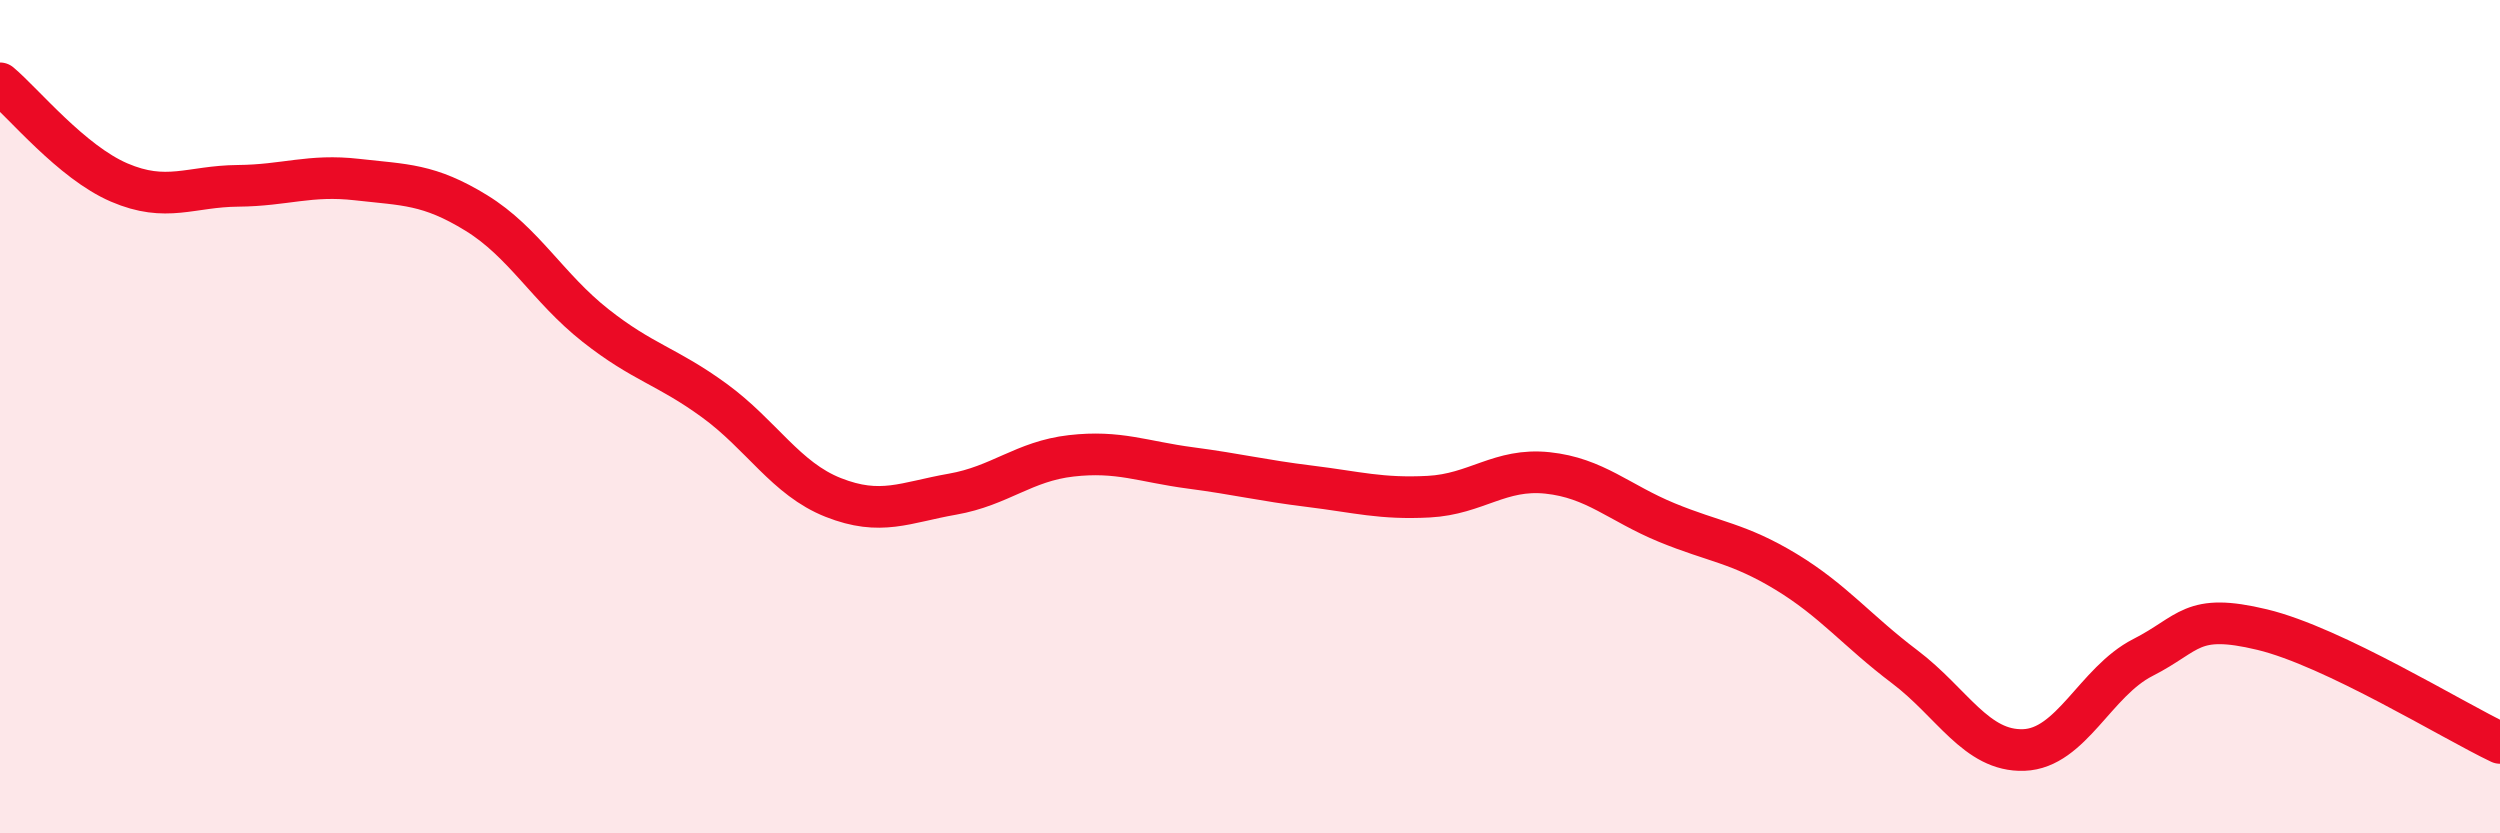
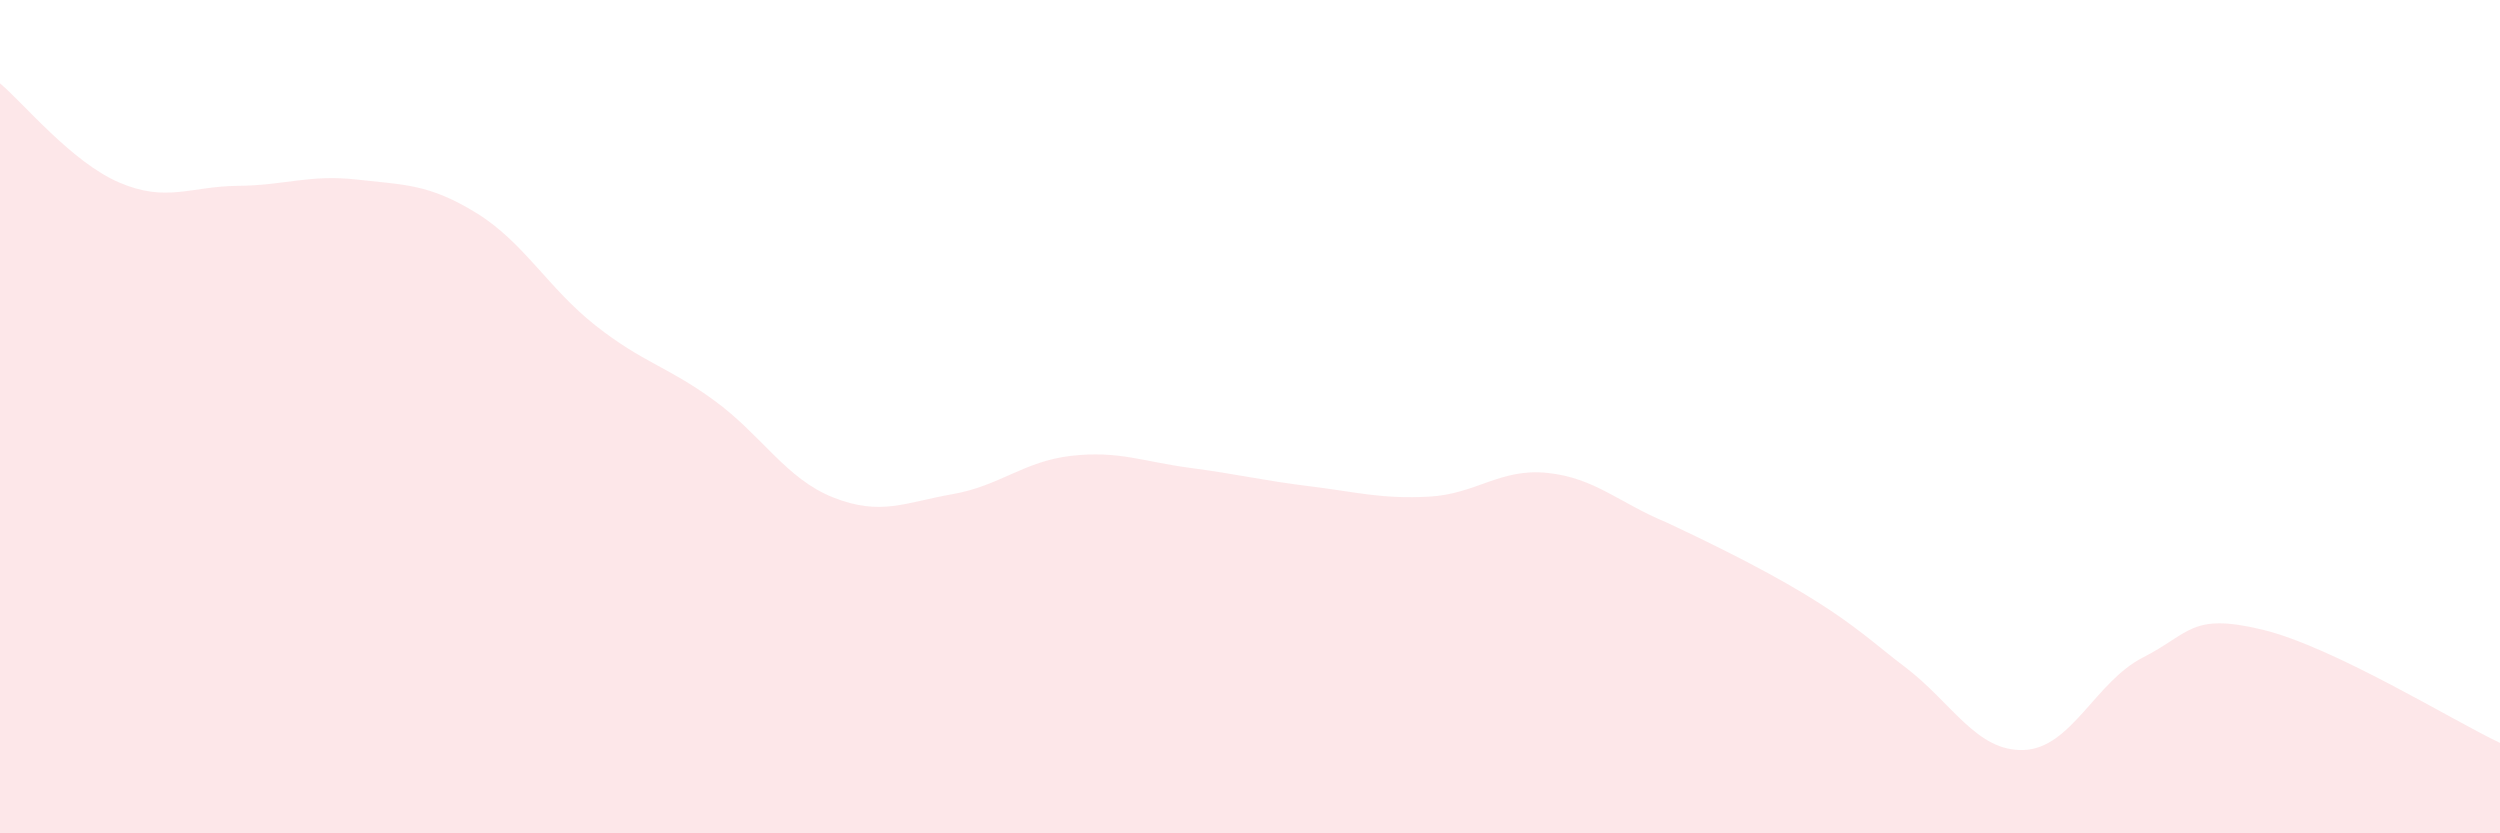
<svg xmlns="http://www.w3.org/2000/svg" width="60" height="20" viewBox="0 0 60 20">
-   <path d="M 0,2 C 0.57,2.48 1.72,3.89 2.86,4.38 C 4,4.87 4.57,4.47 5.71,4.46 C 6.85,4.45 7.43,4.18 8.57,4.31 C 9.71,4.44 10.29,4.41 11.43,5.11 C 12.57,5.81 13.15,6.91 14.29,7.81 C 15.43,8.71 16,8.78 17.14,9.61 C 18.28,10.44 18.86,11.49 20,11.94 C 21.14,12.39 21.72,12.06 22.86,11.86 C 24,11.66 24.57,11.07 25.71,10.94 C 26.85,10.81 27.43,11.08 28.57,11.23 C 29.71,11.38 30.29,11.53 31.43,11.67 C 32.57,11.81 33.15,11.98 34.29,11.92 C 35.43,11.86 36,11.23 37.14,11.35 C 38.28,11.47 38.86,12.07 40,12.54 C 41.14,13.01 41.72,13.03 42.86,13.72 C 44,14.41 44.57,15.14 45.71,16 C 46.85,16.86 47.43,18.04 48.57,18 C 49.71,17.96 50.29,16.36 51.43,15.78 C 52.57,15.2 52.58,14.7 54.29,15.11 C 56,15.52 58.86,17.29 60,17.83L60 20L0 20Z" fill="#EB0A25" opacity="0.1" stroke-linecap="round" stroke-linejoin="round" />
-   <path d="M 0,2 C 0.57,2.48 1.72,3.89 2.86,4.38 C 4,4.87 4.57,4.47 5.71,4.46 C 6.85,4.45 7.43,4.18 8.57,4.31 C 9.71,4.44 10.29,4.41 11.43,5.11 C 12.57,5.81 13.15,6.91 14.29,7.81 C 15.43,8.71 16,8.78 17.14,9.61 C 18.28,10.44 18.86,11.49 20,11.94 C 21.14,12.39 21.72,12.06 22.86,11.86 C 24,11.66 24.57,11.07 25.71,10.94 C 26.85,10.81 27.43,11.08 28.57,11.23 C 29.71,11.38 30.29,11.53 31.43,11.67 C 32.57,11.81 33.15,11.98 34.29,11.92 C 35.43,11.86 36,11.23 37.14,11.35 C 38.28,11.47 38.86,12.07 40,12.54 C 41.14,13.01 41.72,13.03 42.86,13.72 C 44,14.41 44.57,15.14 45.71,16 C 46.85,16.86 47.43,18.04 48.57,18 C 49.71,17.96 50.29,16.36 51.43,15.78 C 52.57,15.2 52.58,14.7 54.29,15.11 C 56,15.52 58.86,17.29 60,17.83" stroke="#EB0A25" stroke-width="1" fill="none" stroke-linecap="round" stroke-linejoin="round" />
+   <path d="M 0,2 C 0.57,2.48 1.72,3.89 2.86,4.38 C 4,4.87 4.57,4.47 5.71,4.46 C 6.85,4.45 7.43,4.18 8.57,4.31 C 9.71,4.44 10.29,4.41 11.43,5.11 C 12.57,5.81 13.15,6.91 14.29,7.81 C 15.43,8.71 16,8.78 17.14,9.61 C 18.28,10.44 18.86,11.49 20,11.94 C 21.14,12.39 21.72,12.06 22.86,11.86 C 24,11.66 24.57,11.07 25.71,10.94 C 26.85,10.81 27.43,11.08 28.57,11.23 C 29.71,11.38 30.29,11.53 31.43,11.67 C 32.57,11.81 33.15,11.98 34.29,11.92 C 35.43,11.86 36,11.23 37.14,11.35 C 38.28,11.47 38.86,12.07 40,12.54 C 44,14.41 44.57,15.14 45.71,16 C 46.85,16.86 47.43,18.04 48.57,18 C 49.71,17.96 50.29,16.36 51.43,15.78 C 52.57,15.2 52.58,14.7 54.29,15.11 C 56,15.52 58.86,17.29 60,17.83L60 20L0 20Z" fill="#EB0A25" opacity="0.1" stroke-linecap="round" stroke-linejoin="round" />
</svg>